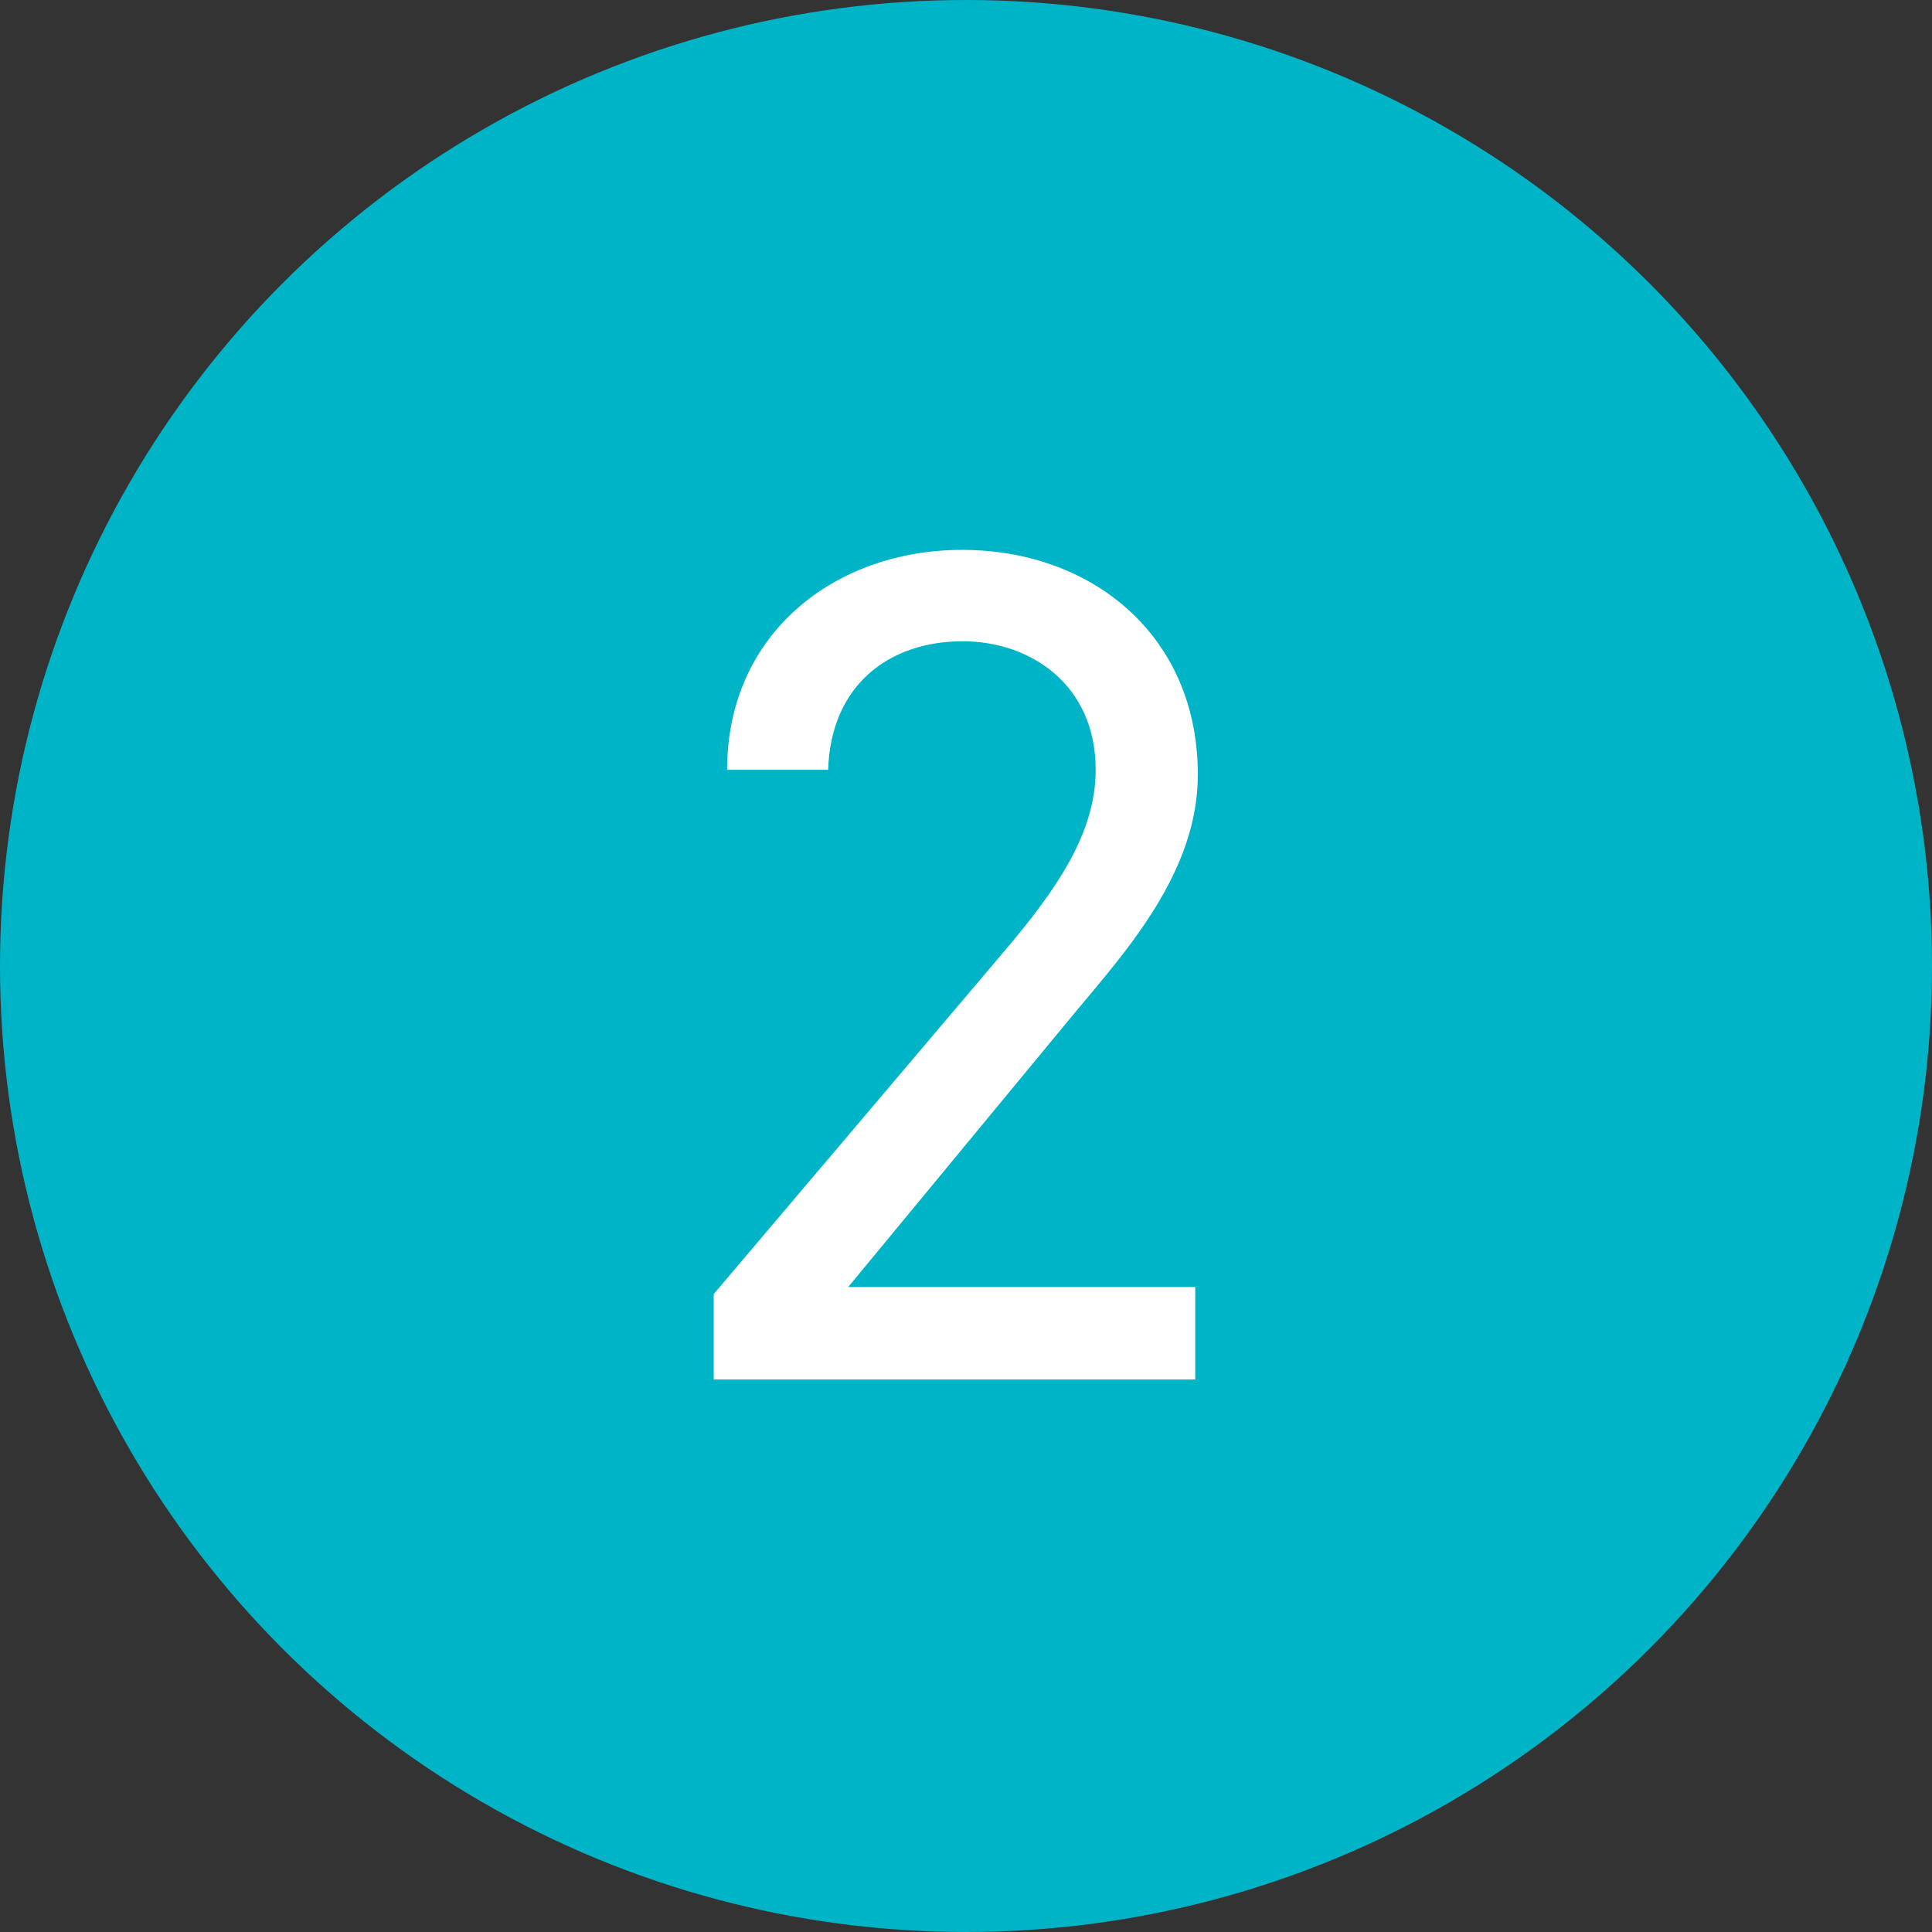
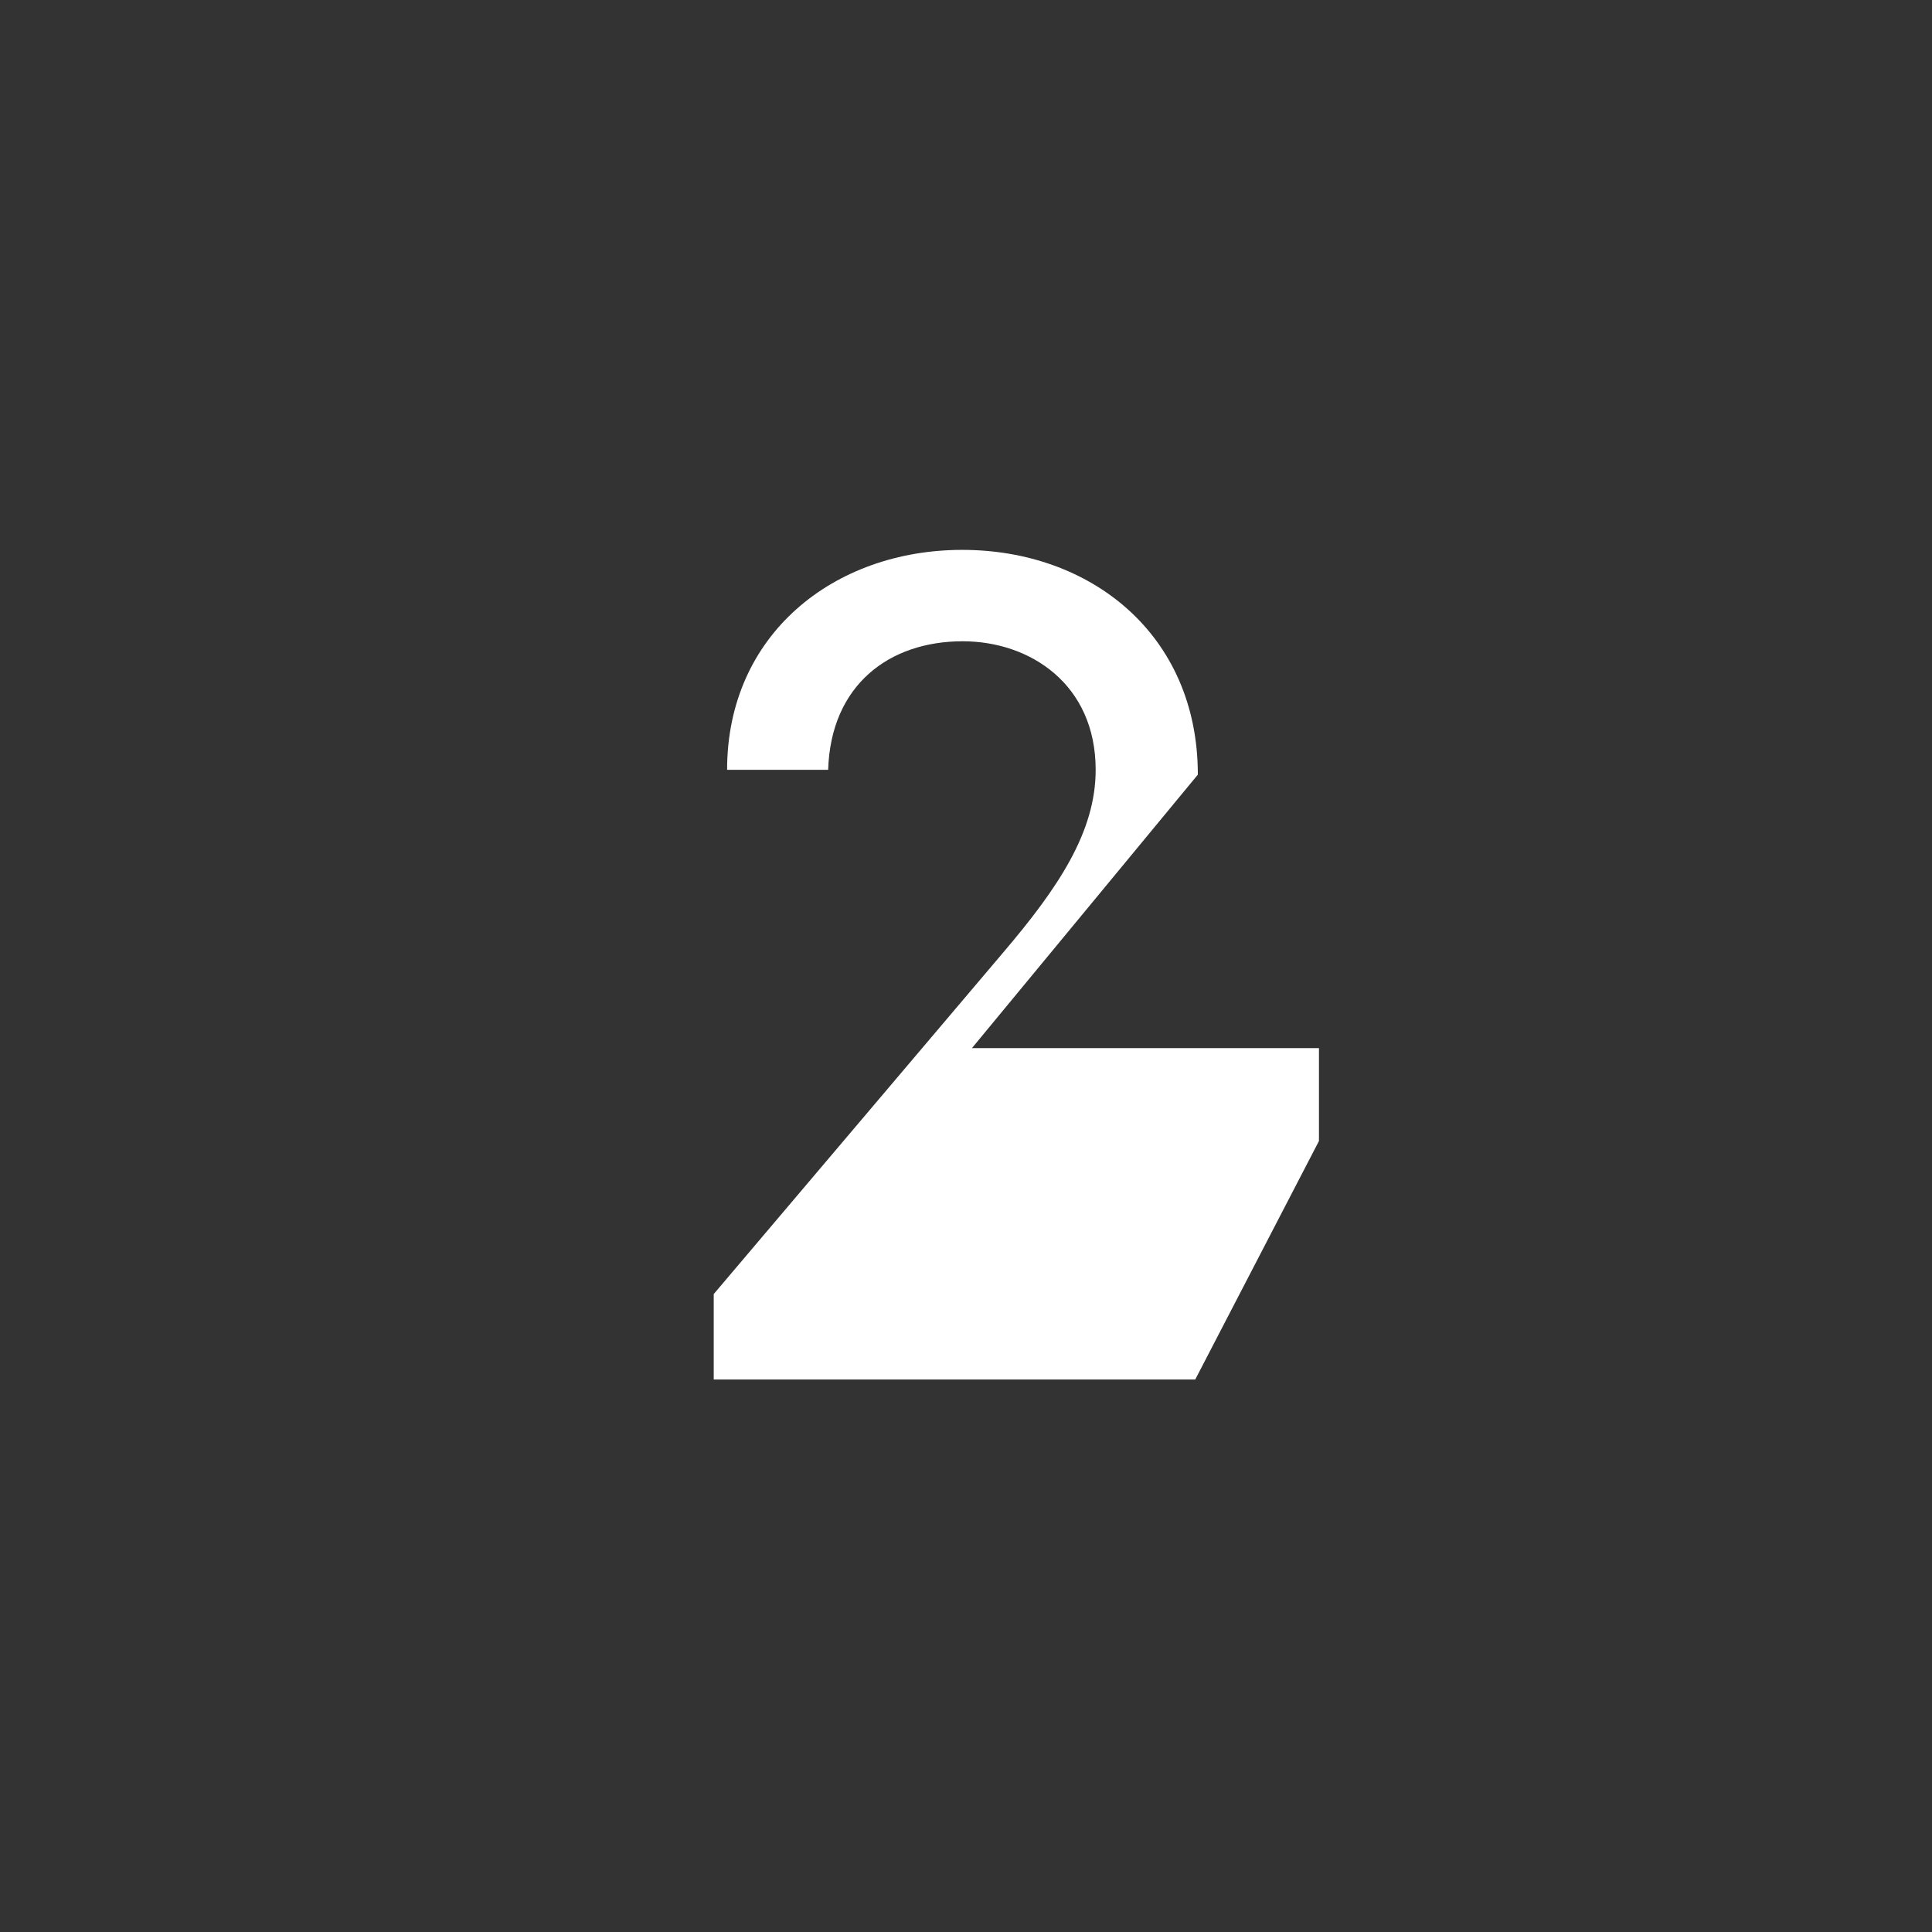
<svg xmlns="http://www.w3.org/2000/svg" viewBox="0 0 52 52">
  <rect x="0" y="0" width="52" height="52" fill="#333333" stroke="none" />
-   <circle cx="26" cy="26" r="26" fill="#00b4c8" />
-   <path d="M32.17 37.13H19.21v-2.3l7.78-9.18c1.5-1.76 2.5-3.26 2.5-4.93 0-2.3-1.76-3.46-3.58-3.46-1.98 0-3.55 1.18-3.62 3.46h-2.72c0-3.65 2.88-5.92 6.33-5.92s6.34 2.27 6.34 6.05c0 2.62-1.92 4.74-3.33 6.43l-6.08 7.36h9.34v2.5z" fill="#fff" />
+   <path d="M32.17 37.13H19.21v-2.3l7.78-9.18c1.5-1.76 2.5-3.26 2.5-4.93 0-2.3-1.76-3.46-3.58-3.46-1.98 0-3.55 1.18-3.62 3.46h-2.72c0-3.65 2.88-5.92 6.33-5.92s6.34 2.27 6.34 6.05l-6.08 7.36h9.34v2.5z" fill="#fff" />
</svg>